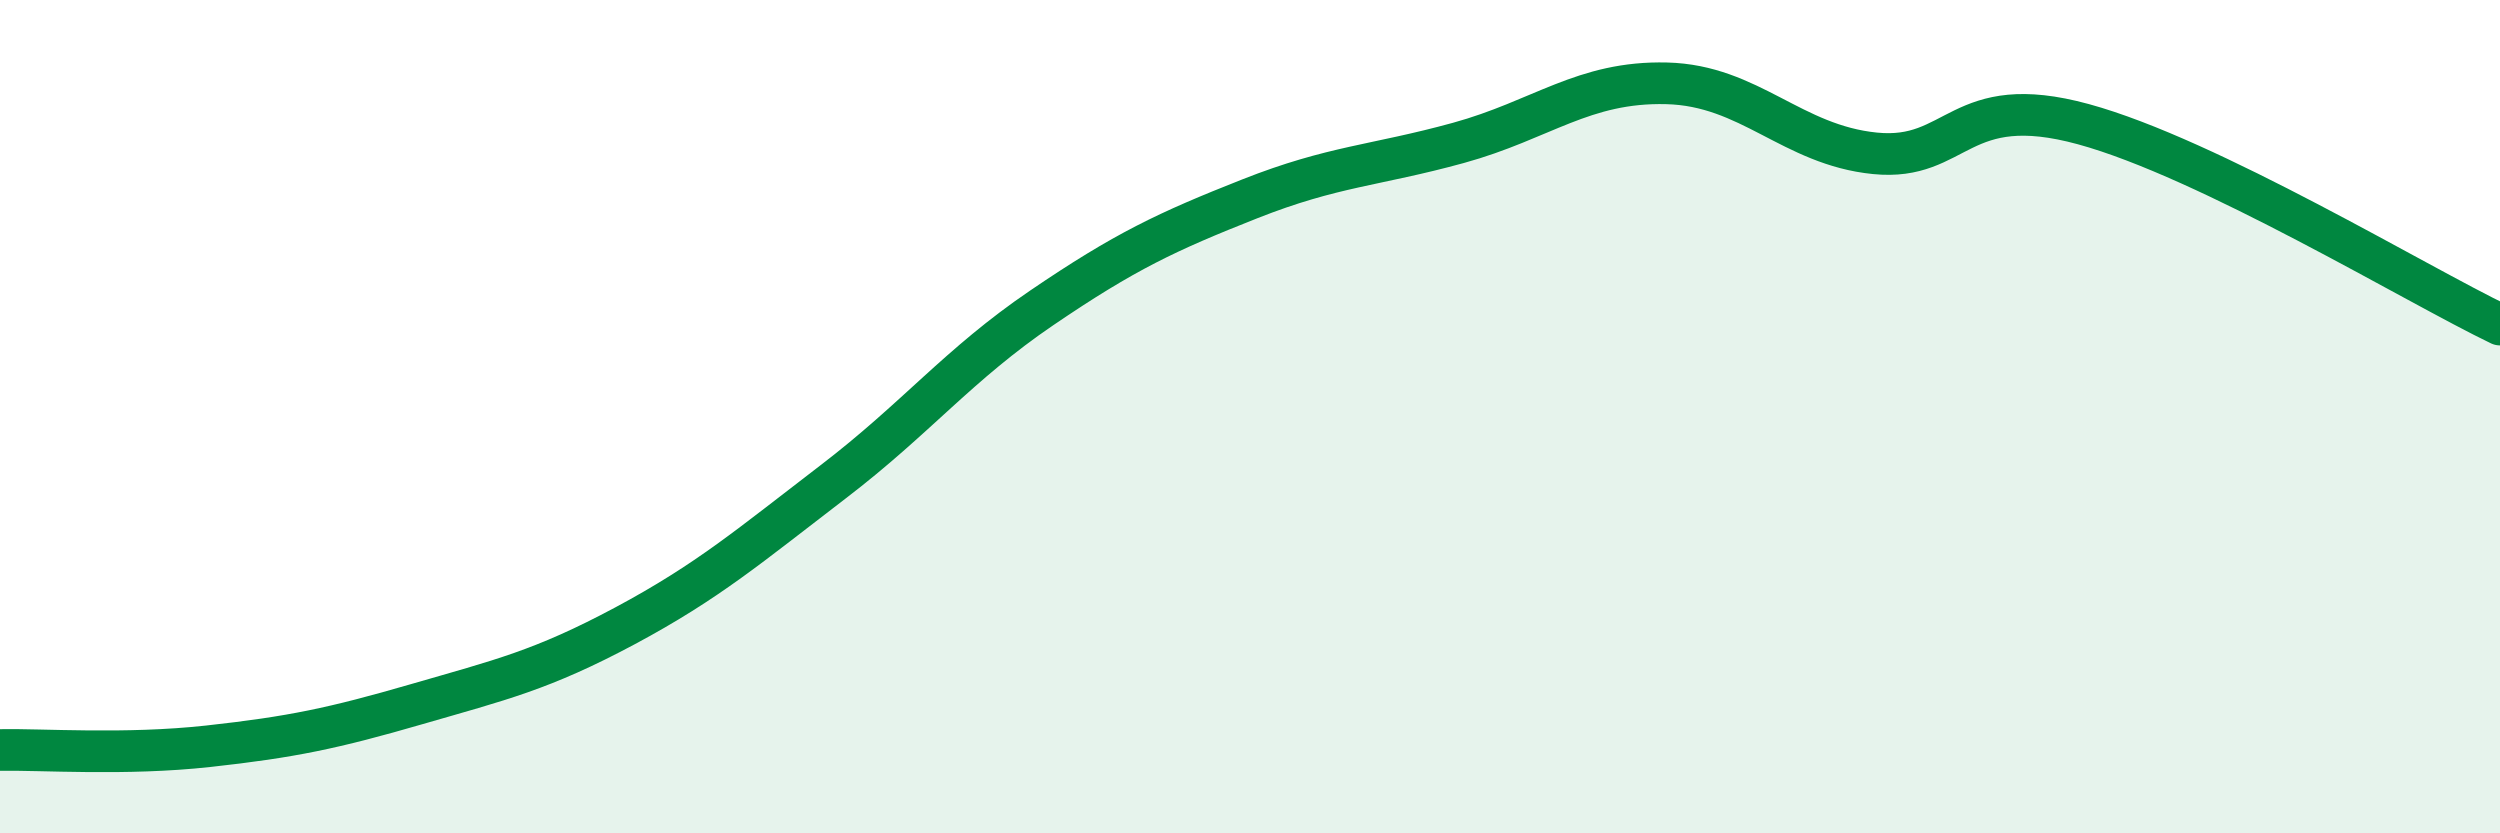
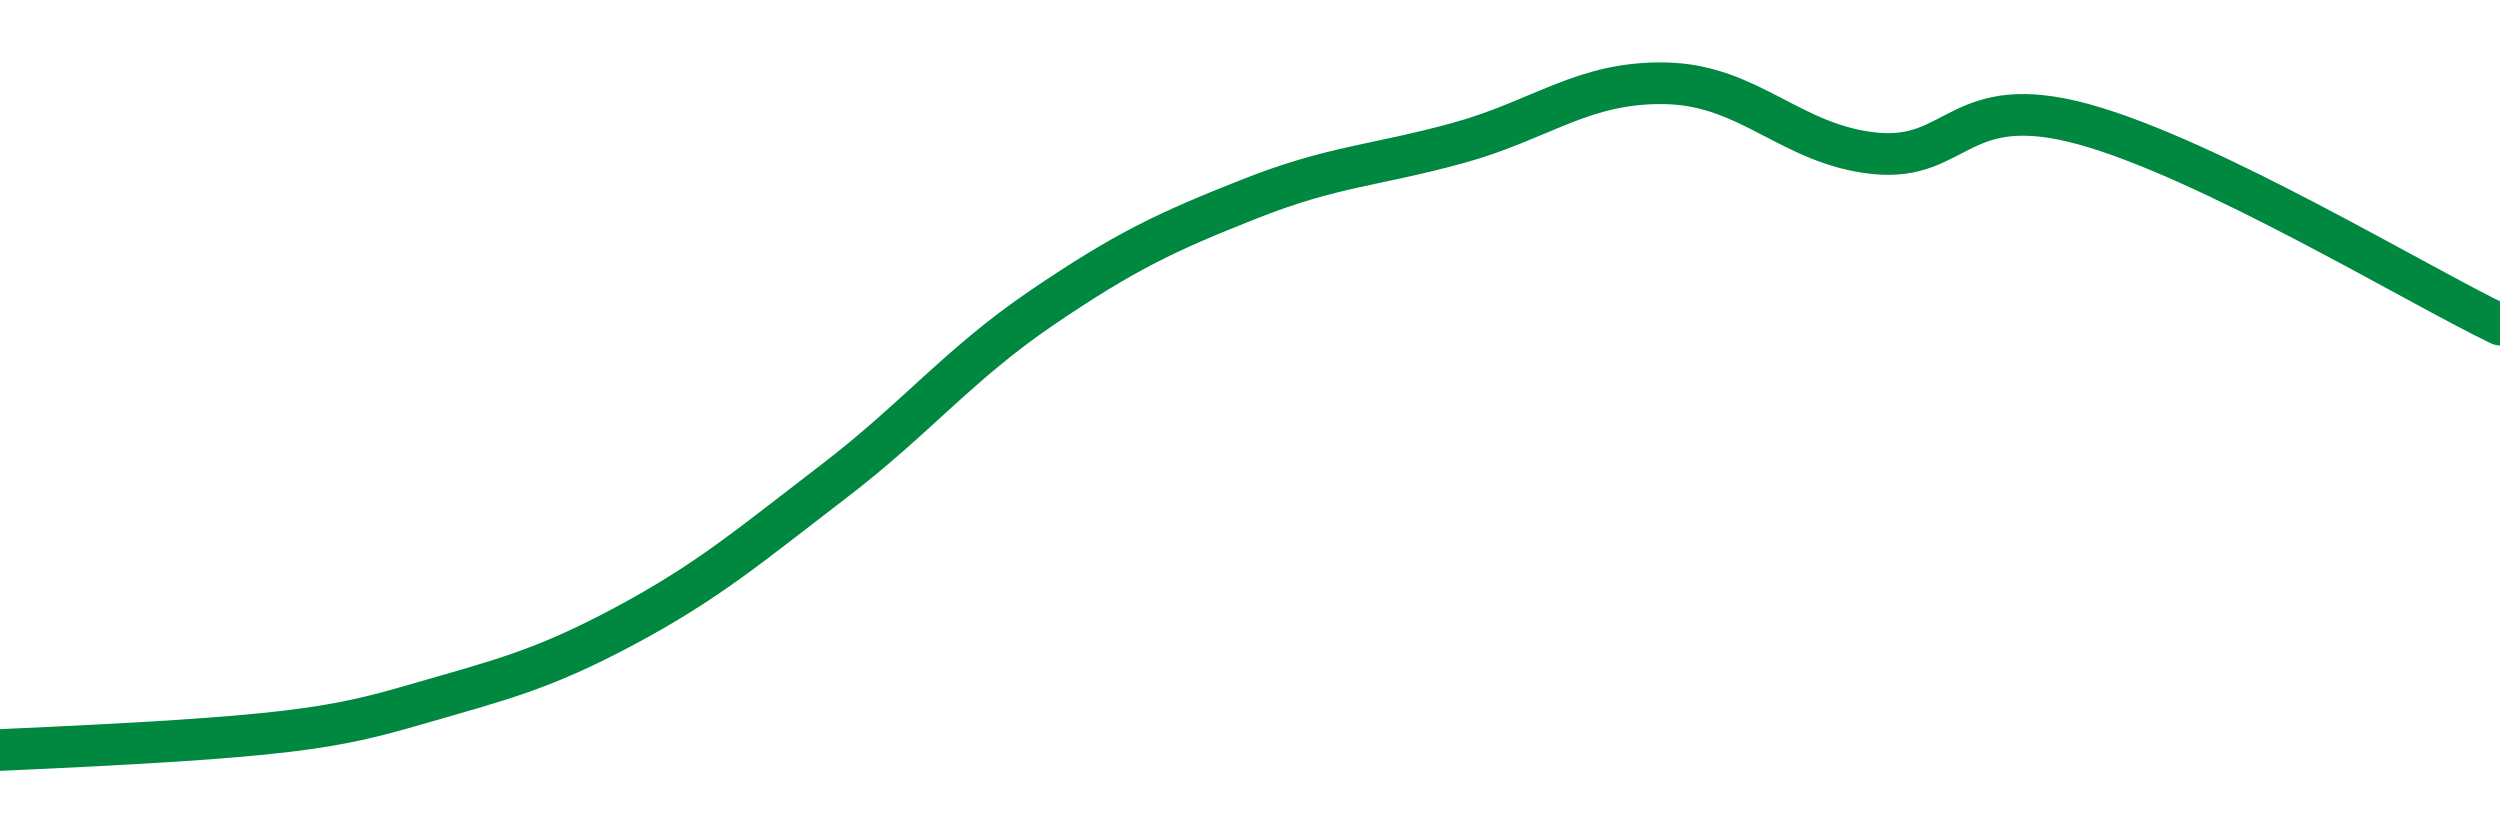
<svg xmlns="http://www.w3.org/2000/svg" width="60" height="20" viewBox="0 0 60 20">
-   <path d="M 0,18 C 1,17.98 3,18.13 5,17.91 C 7,17.69 8,17.48 10,16.9 C 12,16.32 13,16.09 15,15.02 C 17,13.95 18,13.09 20,11.56 C 22,10.03 23,8.75 25,7.39 C 27,6.03 28,5.56 30,4.77 C 32,3.98 33,3.98 35,3.43 C 37,2.88 38,1.95 40,2 C 42,2.05 43,3.48 45,3.68 C 47,3.88 47,2.16 50,2.98 C 53,3.8 58,6.83 60,7.79L60 20L0 20Z" fill="#008740" opacity="0.1" stroke-linecap="round" stroke-linejoin="round" />
-   <path d="M 0,18 C 1,17.98 3,18.13 5,17.91 C 7,17.69 8,17.48 10,16.9 C 12,16.32 13,16.09 15,15.02 C 17,13.95 18,13.09 20,11.56 C 22,10.03 23,8.75 25,7.39 C 27,6.03 28,5.56 30,4.77 C 32,3.98 33,3.98 35,3.43 C 37,2.88 38,1.95 40,2 C 42,2.05 43,3.48 45,3.68 C 47,3.88 47,2.16 50,2.98 C 53,3.8 58,6.83 60,7.79" stroke="#008740" stroke-width="1" fill="none" stroke-linecap="round" stroke-linejoin="round" />
+   <path d="M 0,18 C 7,17.69 8,17.48 10,16.9 C 12,16.32 13,16.09 15,15.02 C 17,13.95 18,13.09 20,11.56 C 22,10.03 23,8.75 25,7.39 C 27,6.03 28,5.56 30,4.77 C 32,3.98 33,3.98 35,3.43 C 37,2.88 38,1.95 40,2 C 42,2.05 43,3.48 45,3.68 C 47,3.88 47,2.16 50,2.98 C 53,3.8 58,6.83 60,7.79" stroke="#008740" stroke-width="1" fill="none" stroke-linecap="round" stroke-linejoin="round" />
</svg>